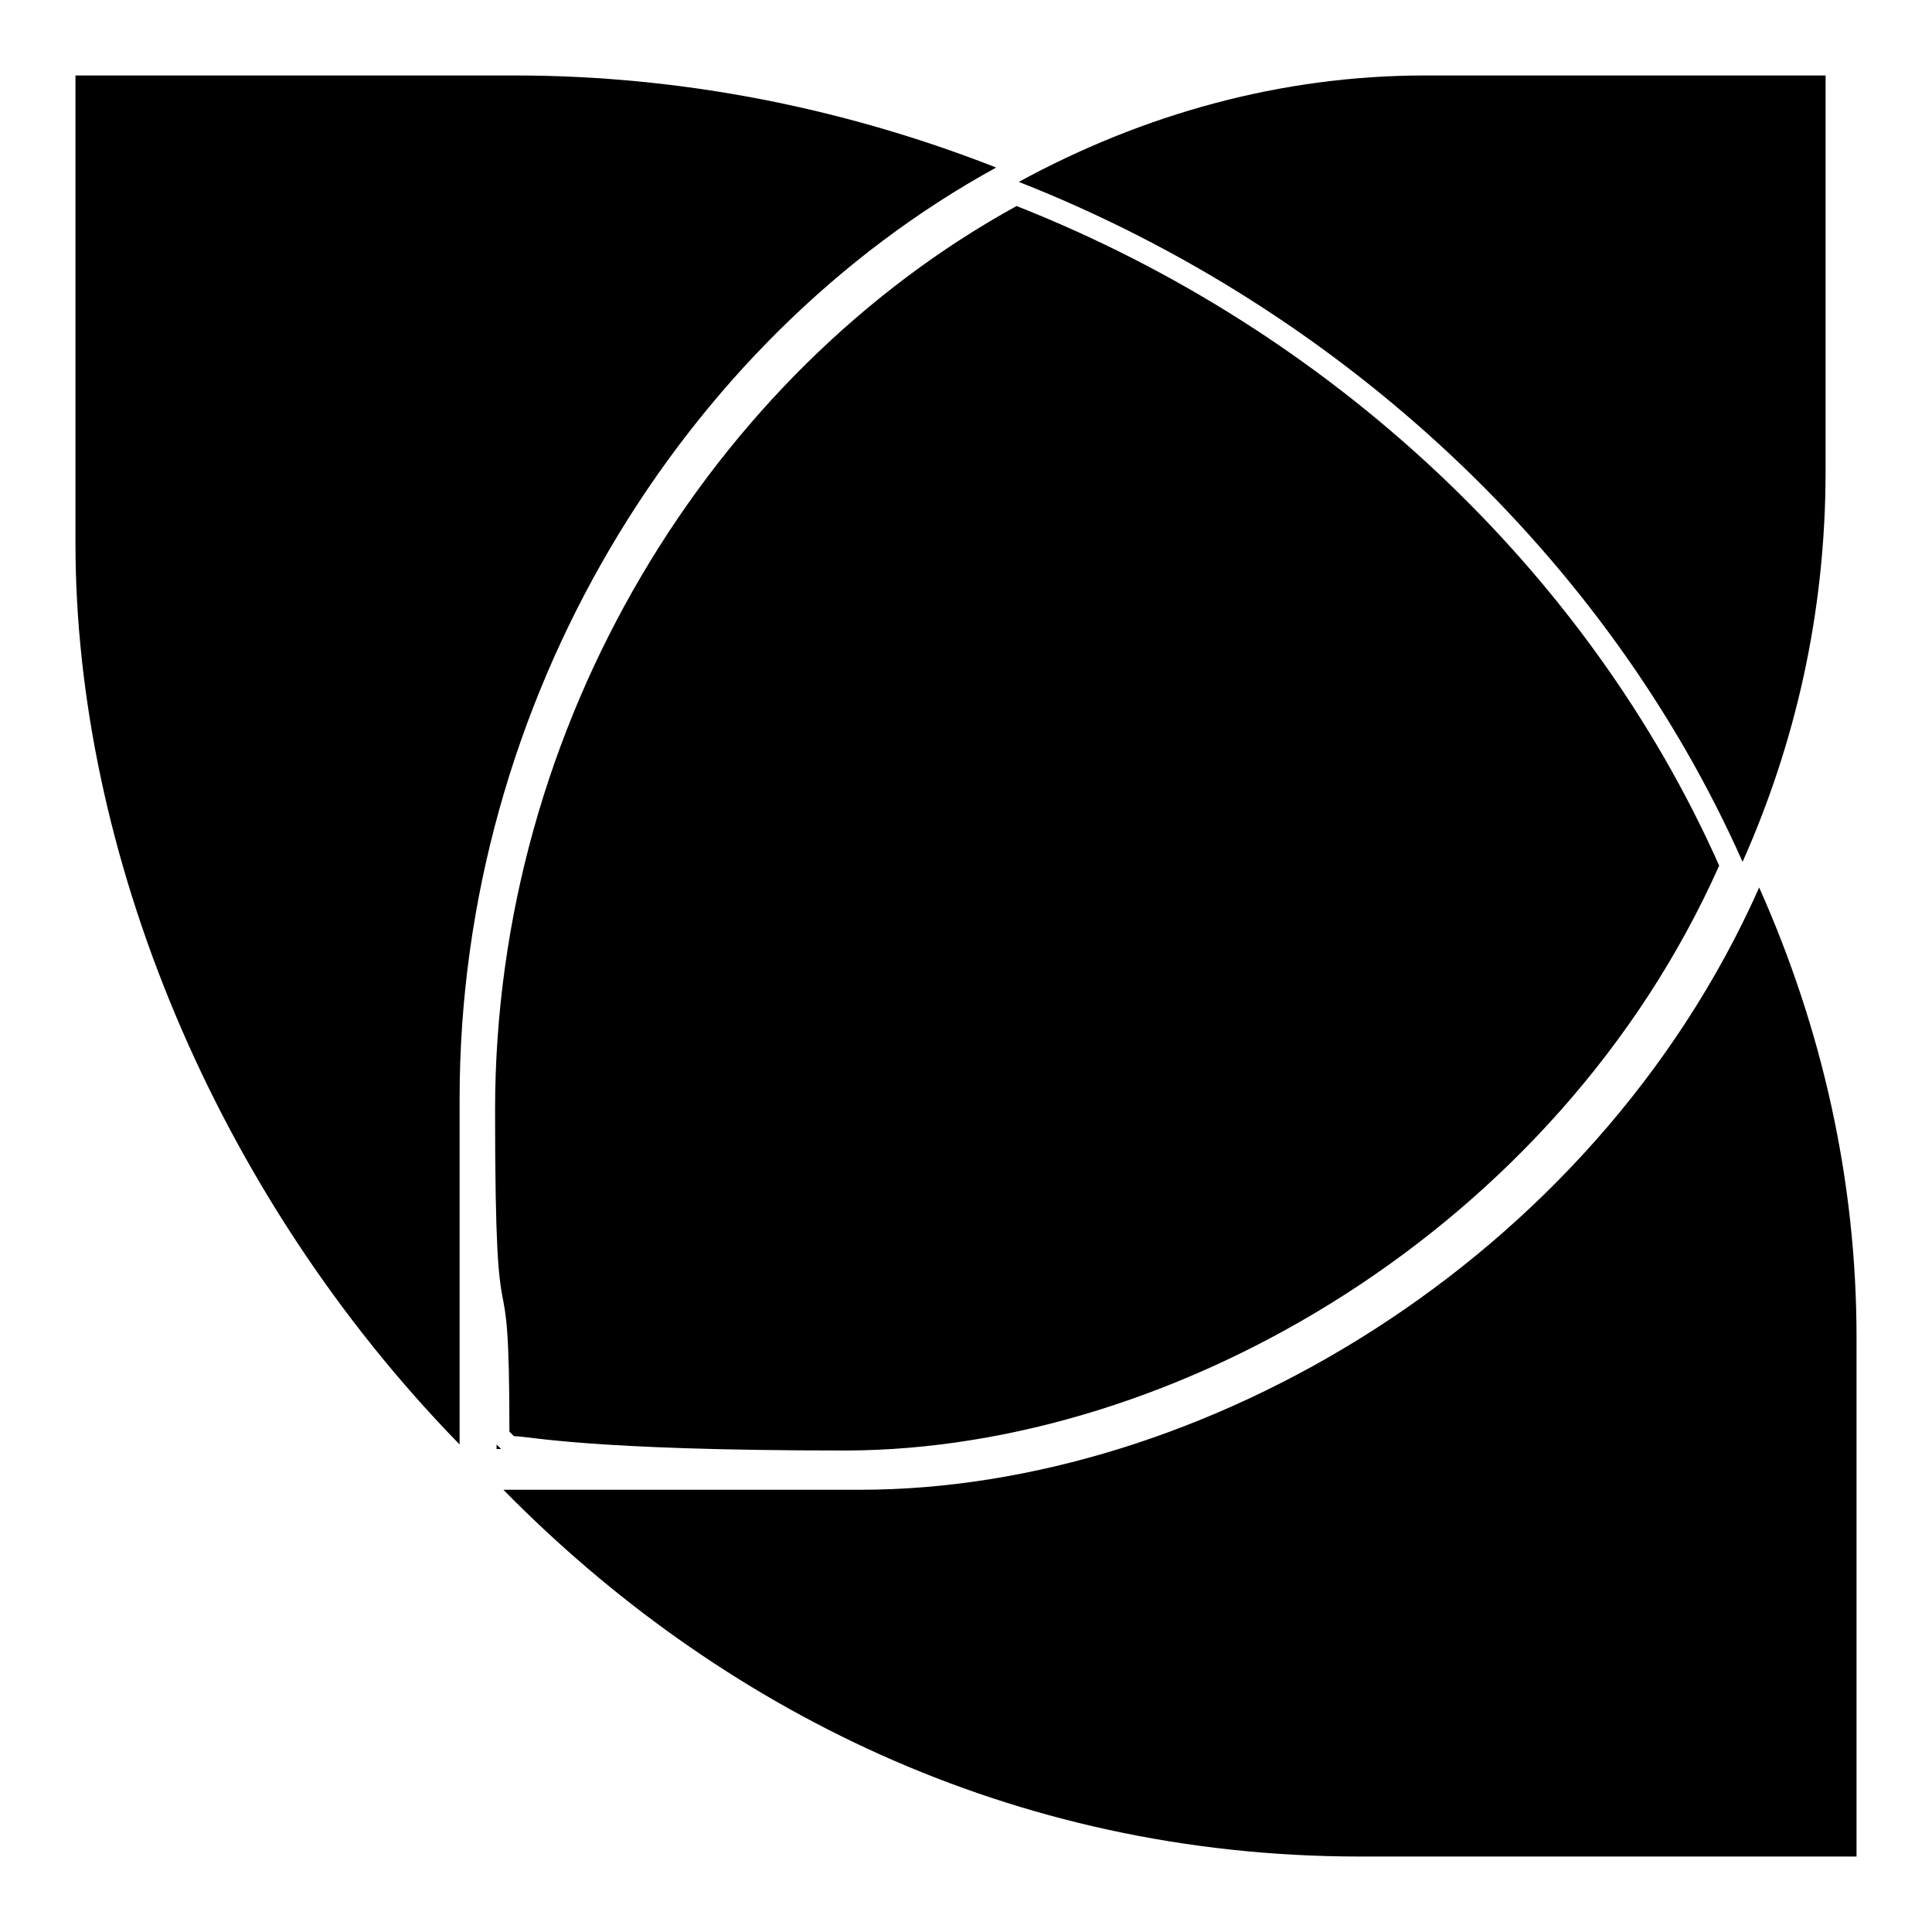
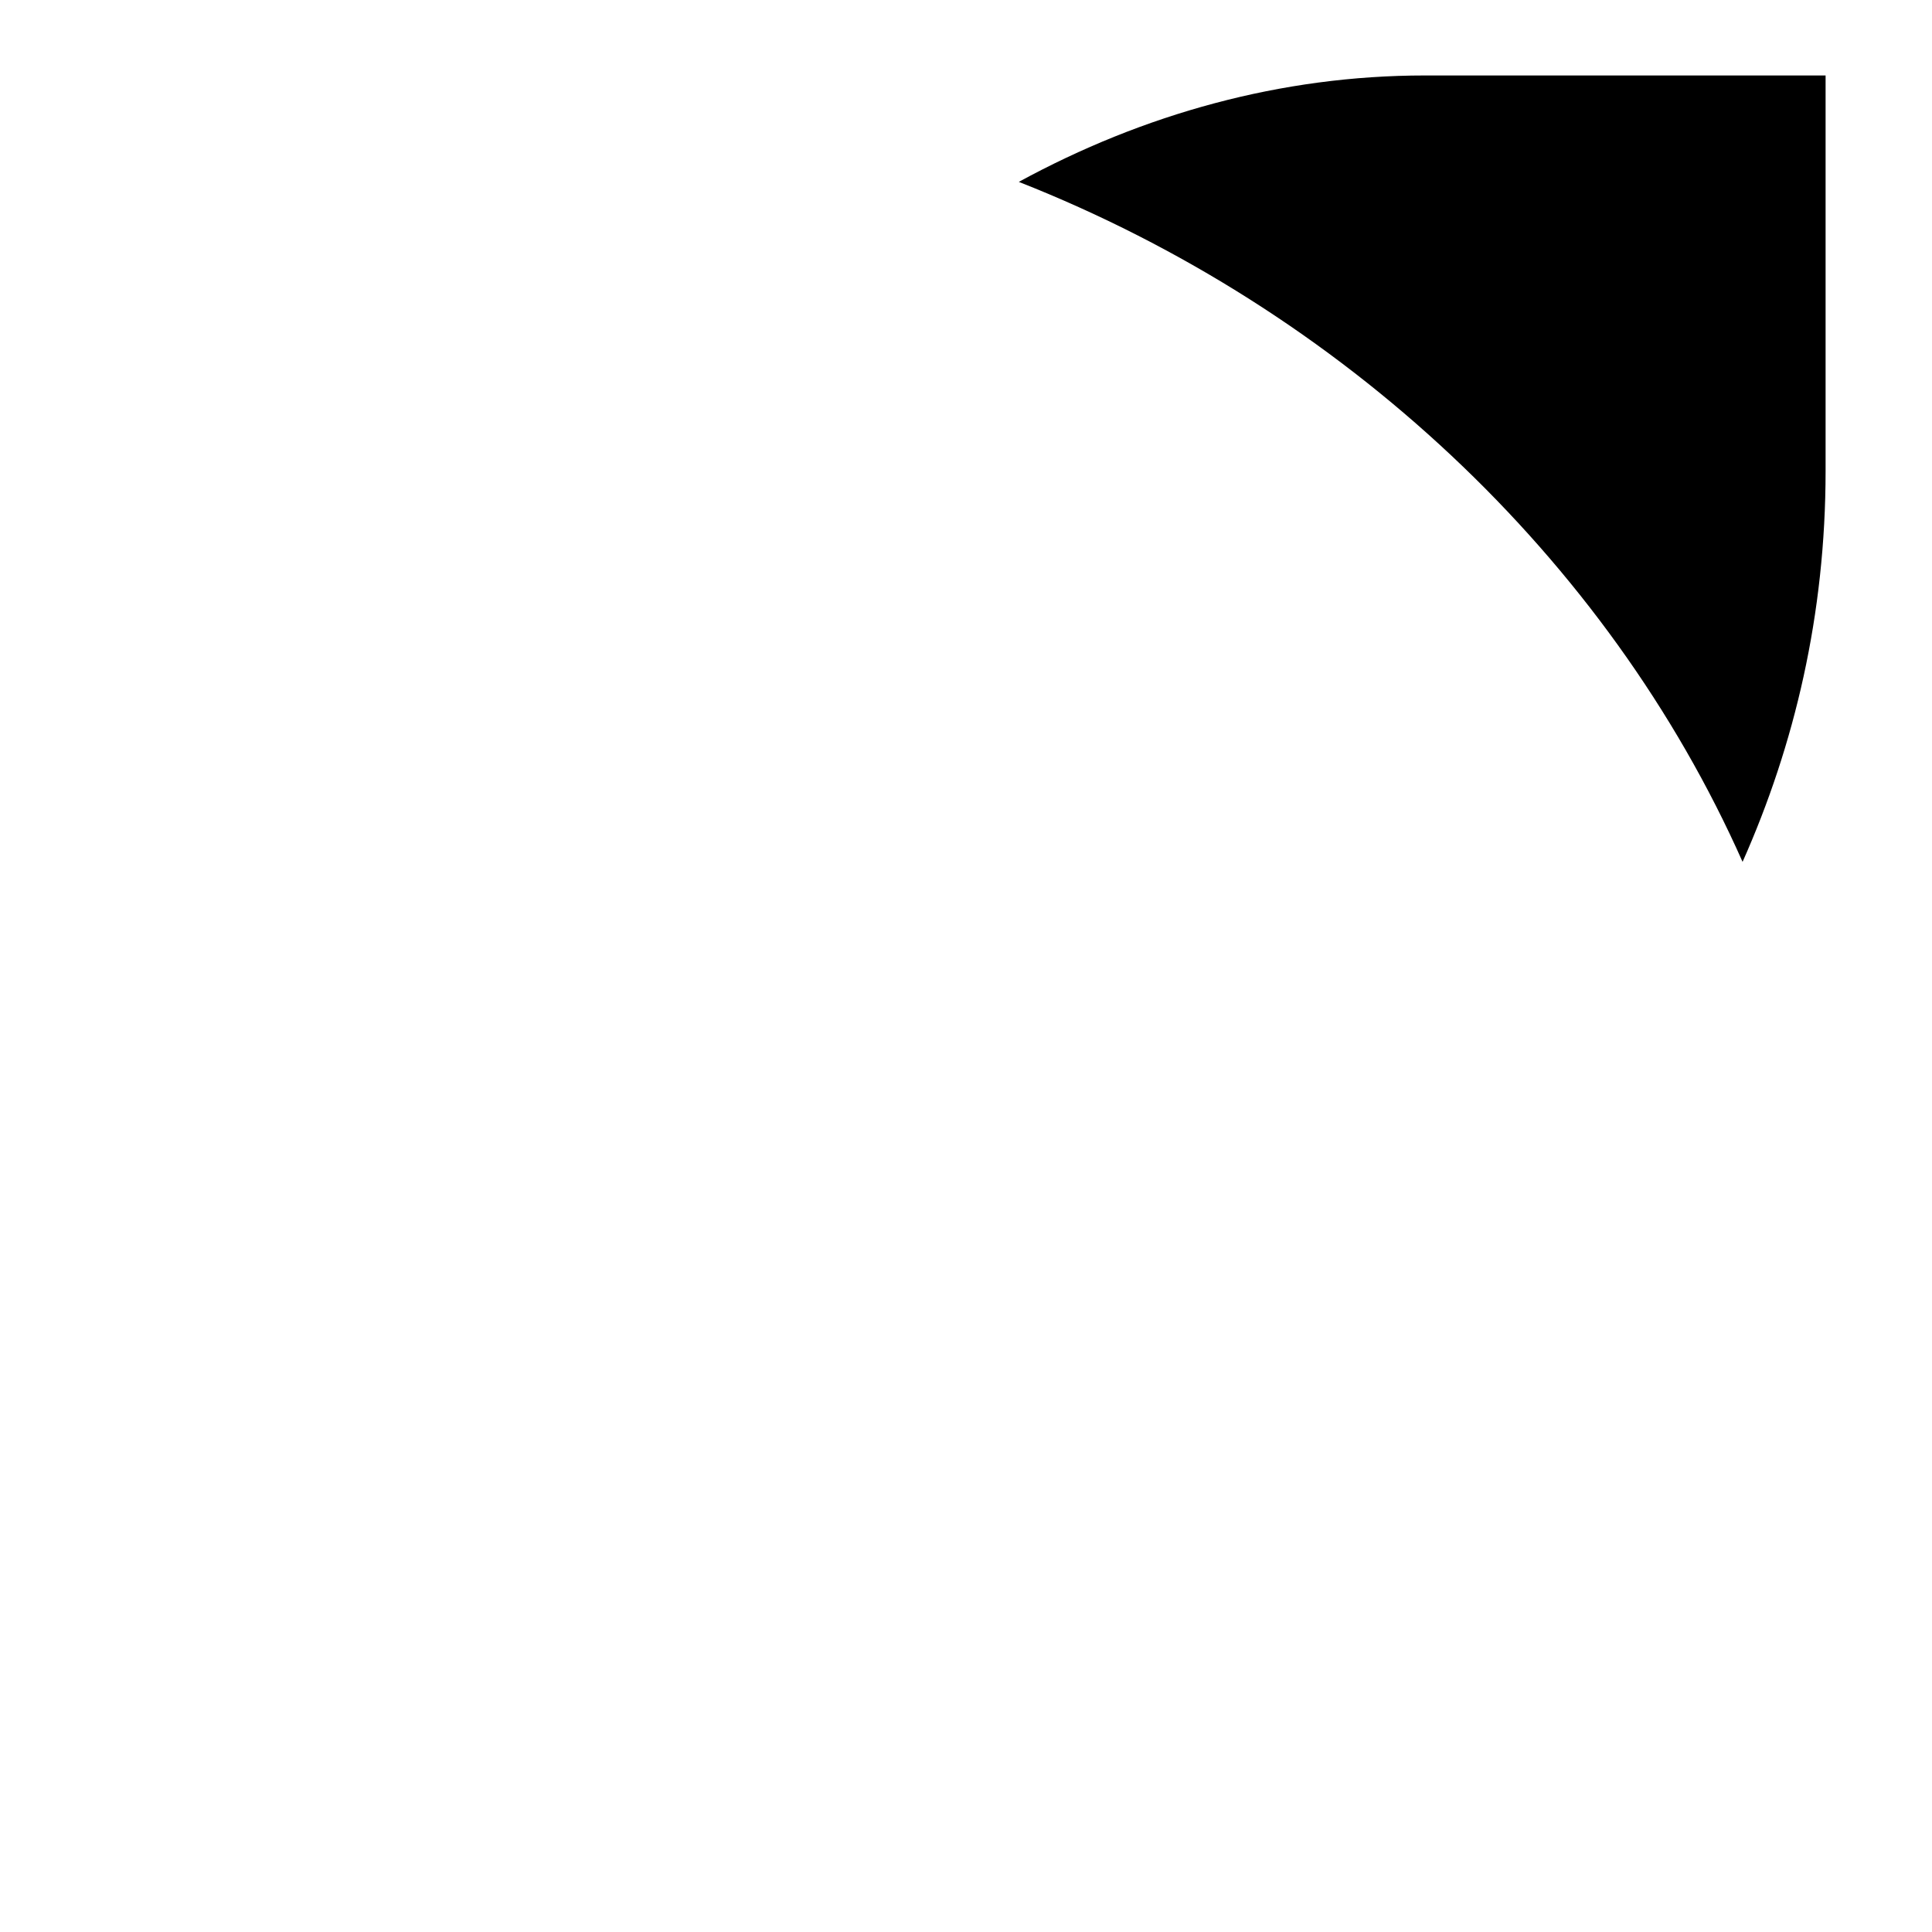
<svg xmlns="http://www.w3.org/2000/svg" version="1.1" x="0px" y="0px" viewBox="0 0 256 256" enable-background="new 0 0 256 256" xml:space="preserve">
  <g>
    <g>
-       <path fill="#000000" d="M132,22.2C112.1,14.4,90.5,10,68.2,10c-47.7,0-21,0-58.2,0c0,0,0,6.8,0,62c0,40.8,18.4,86.1,50.9,119.4c0-28.8,0-8,0-45.8C60.9,92.8,90.4,45,132,22.2z" />
-       <path fill="#000000" d="M233.1,117.6C211,167.3,159,197.4,114,197.4c-35.5,0-45.1,0-47.3,0C95,226.2,133.8,246,180.2,246H246v-68.8C246,156.3,241.4,136.2,233.1,117.6z" />
      <path fill="#000000" d="M230.9,114.2c6.9-15.5,11-32.8,11-51.8V10h-53.1c-19,0-37.3,5.1-53.8,14.1C177.9,41,213,73.9,230.9,114.2z" />
-       <path fill="#000000" d="M65.8,192c0,0,0.1,0,0.6,0c-0.2-0.2-0.4-0.4-0.6-0.6C65.8,191.6,65.8,191.8,65.8,192z" />
-       <path fill="#000000" d="M227.8,114.7c-17.4-39.1-51.5-71-93.1-87.4C94.3,49.5,65.6,95.8,65.6,147.1c0,36.6,1.9,14.7,1.9,42.6c0.2,0.2,0.4,0.4,0.6,0.6c2.1,0,9.5,1.9,44,1.9C155.8,192.1,206.3,162.9,227.8,114.7z" />
    </g>
  </g>
</svg>